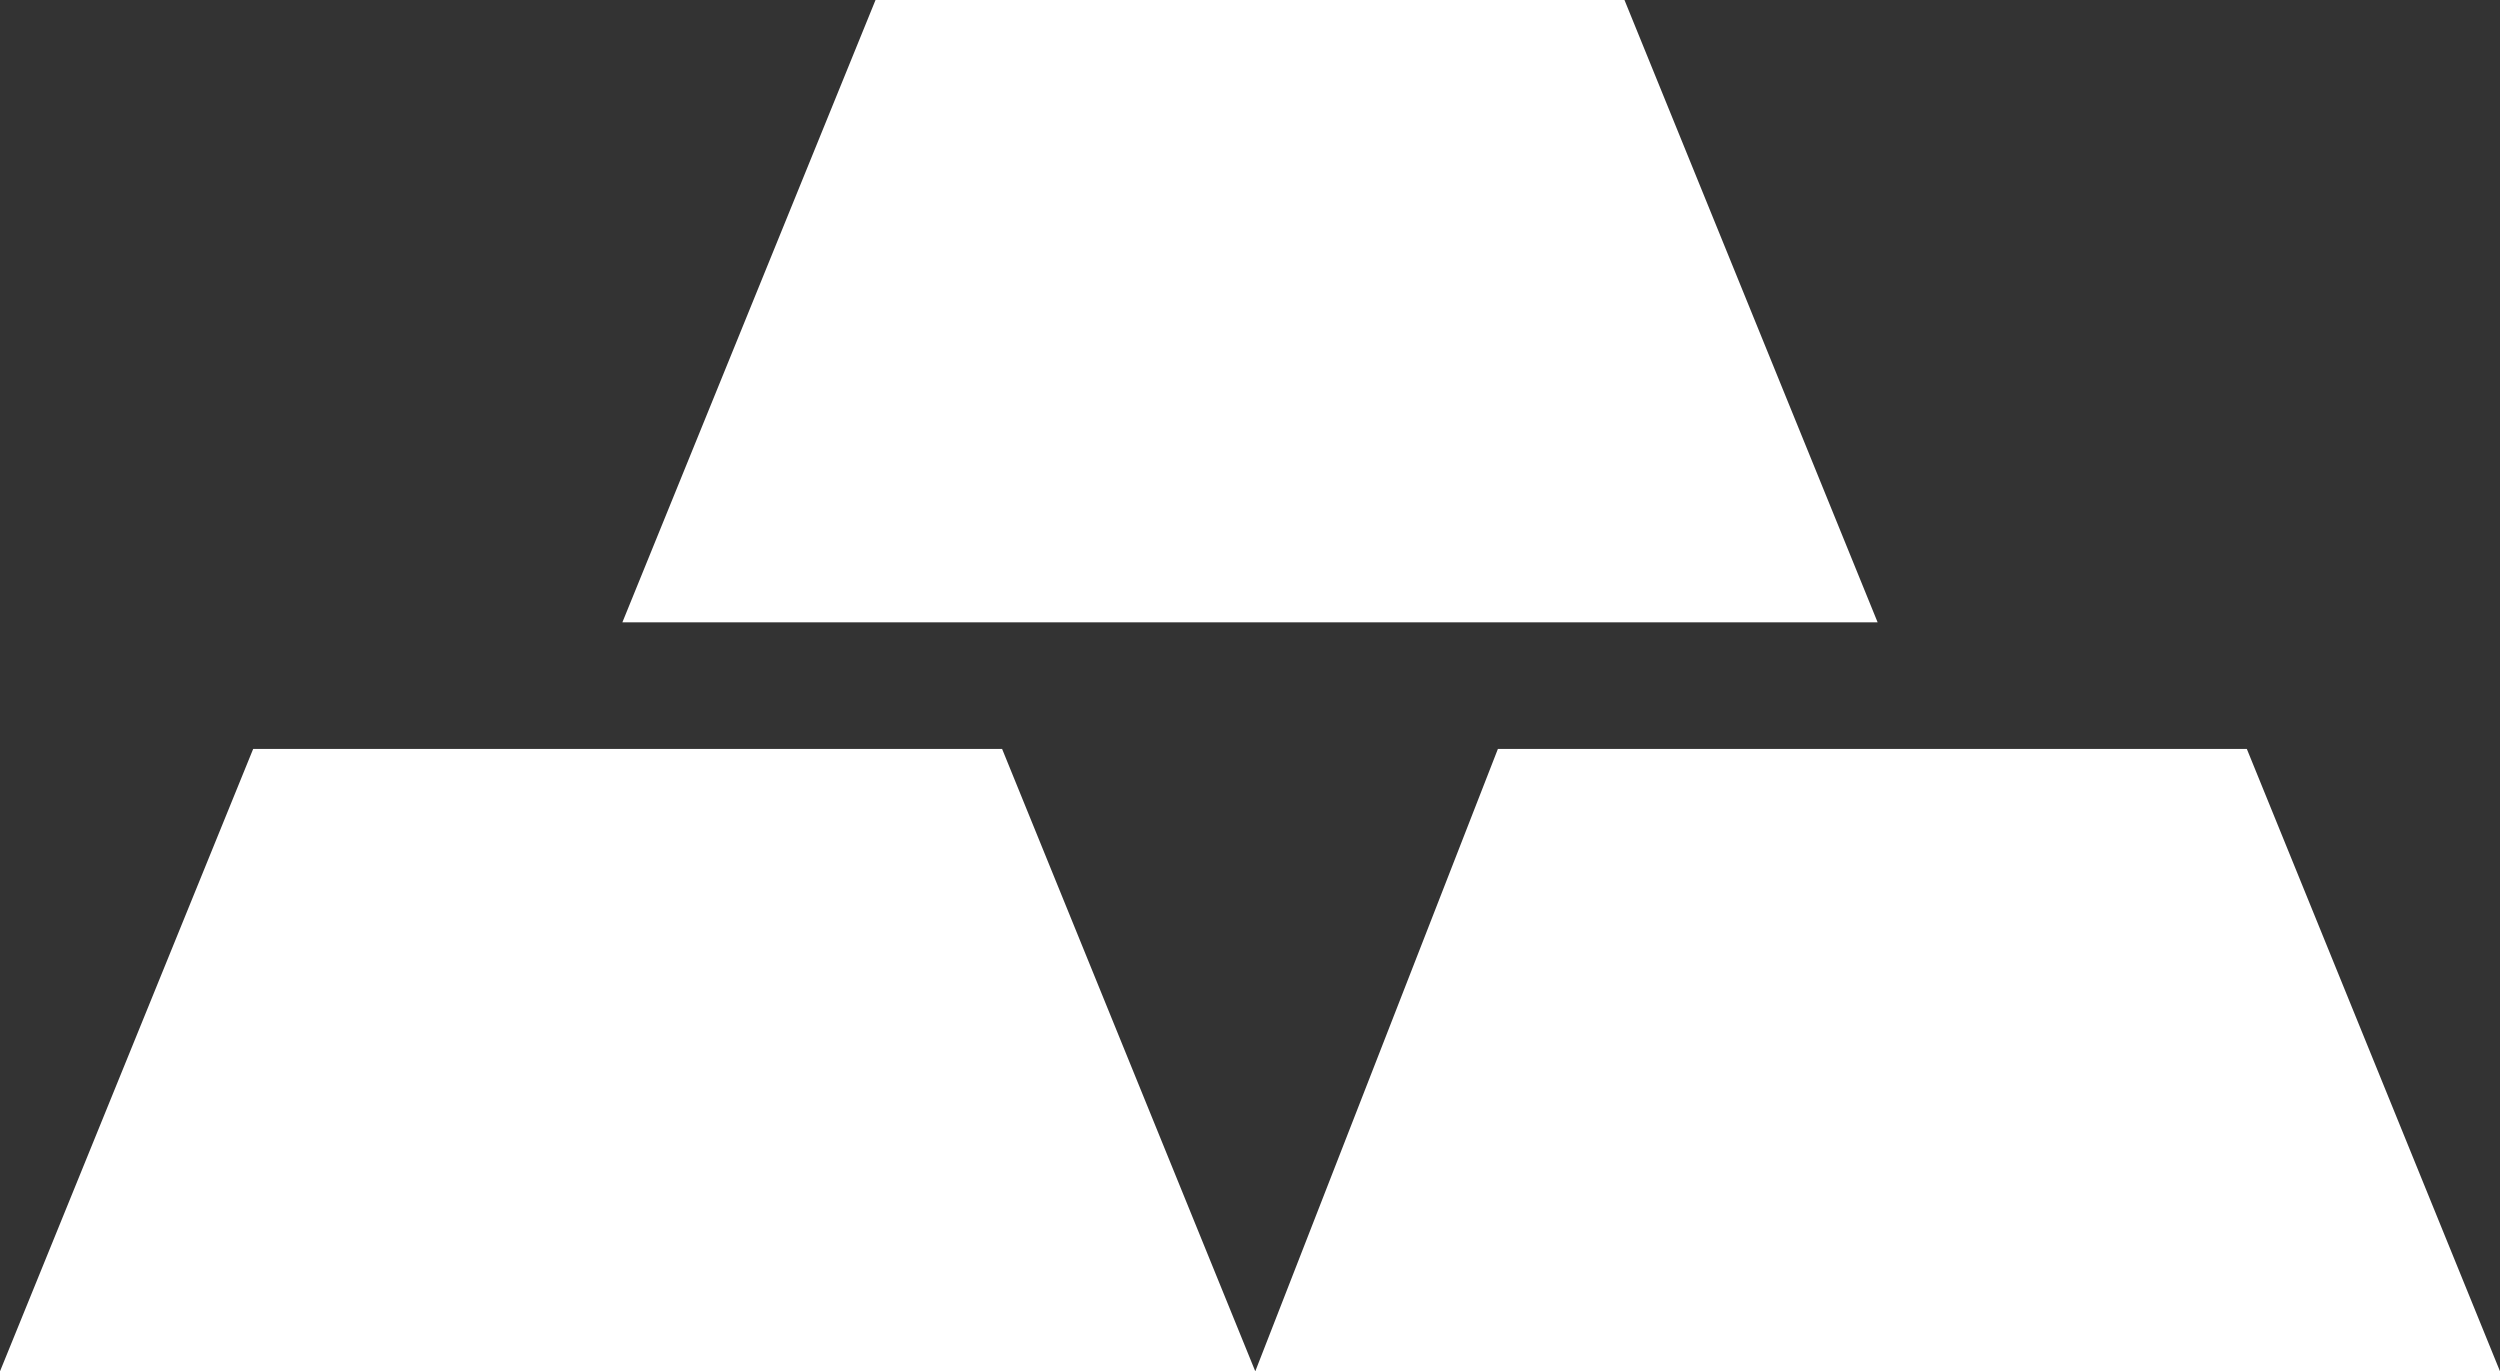
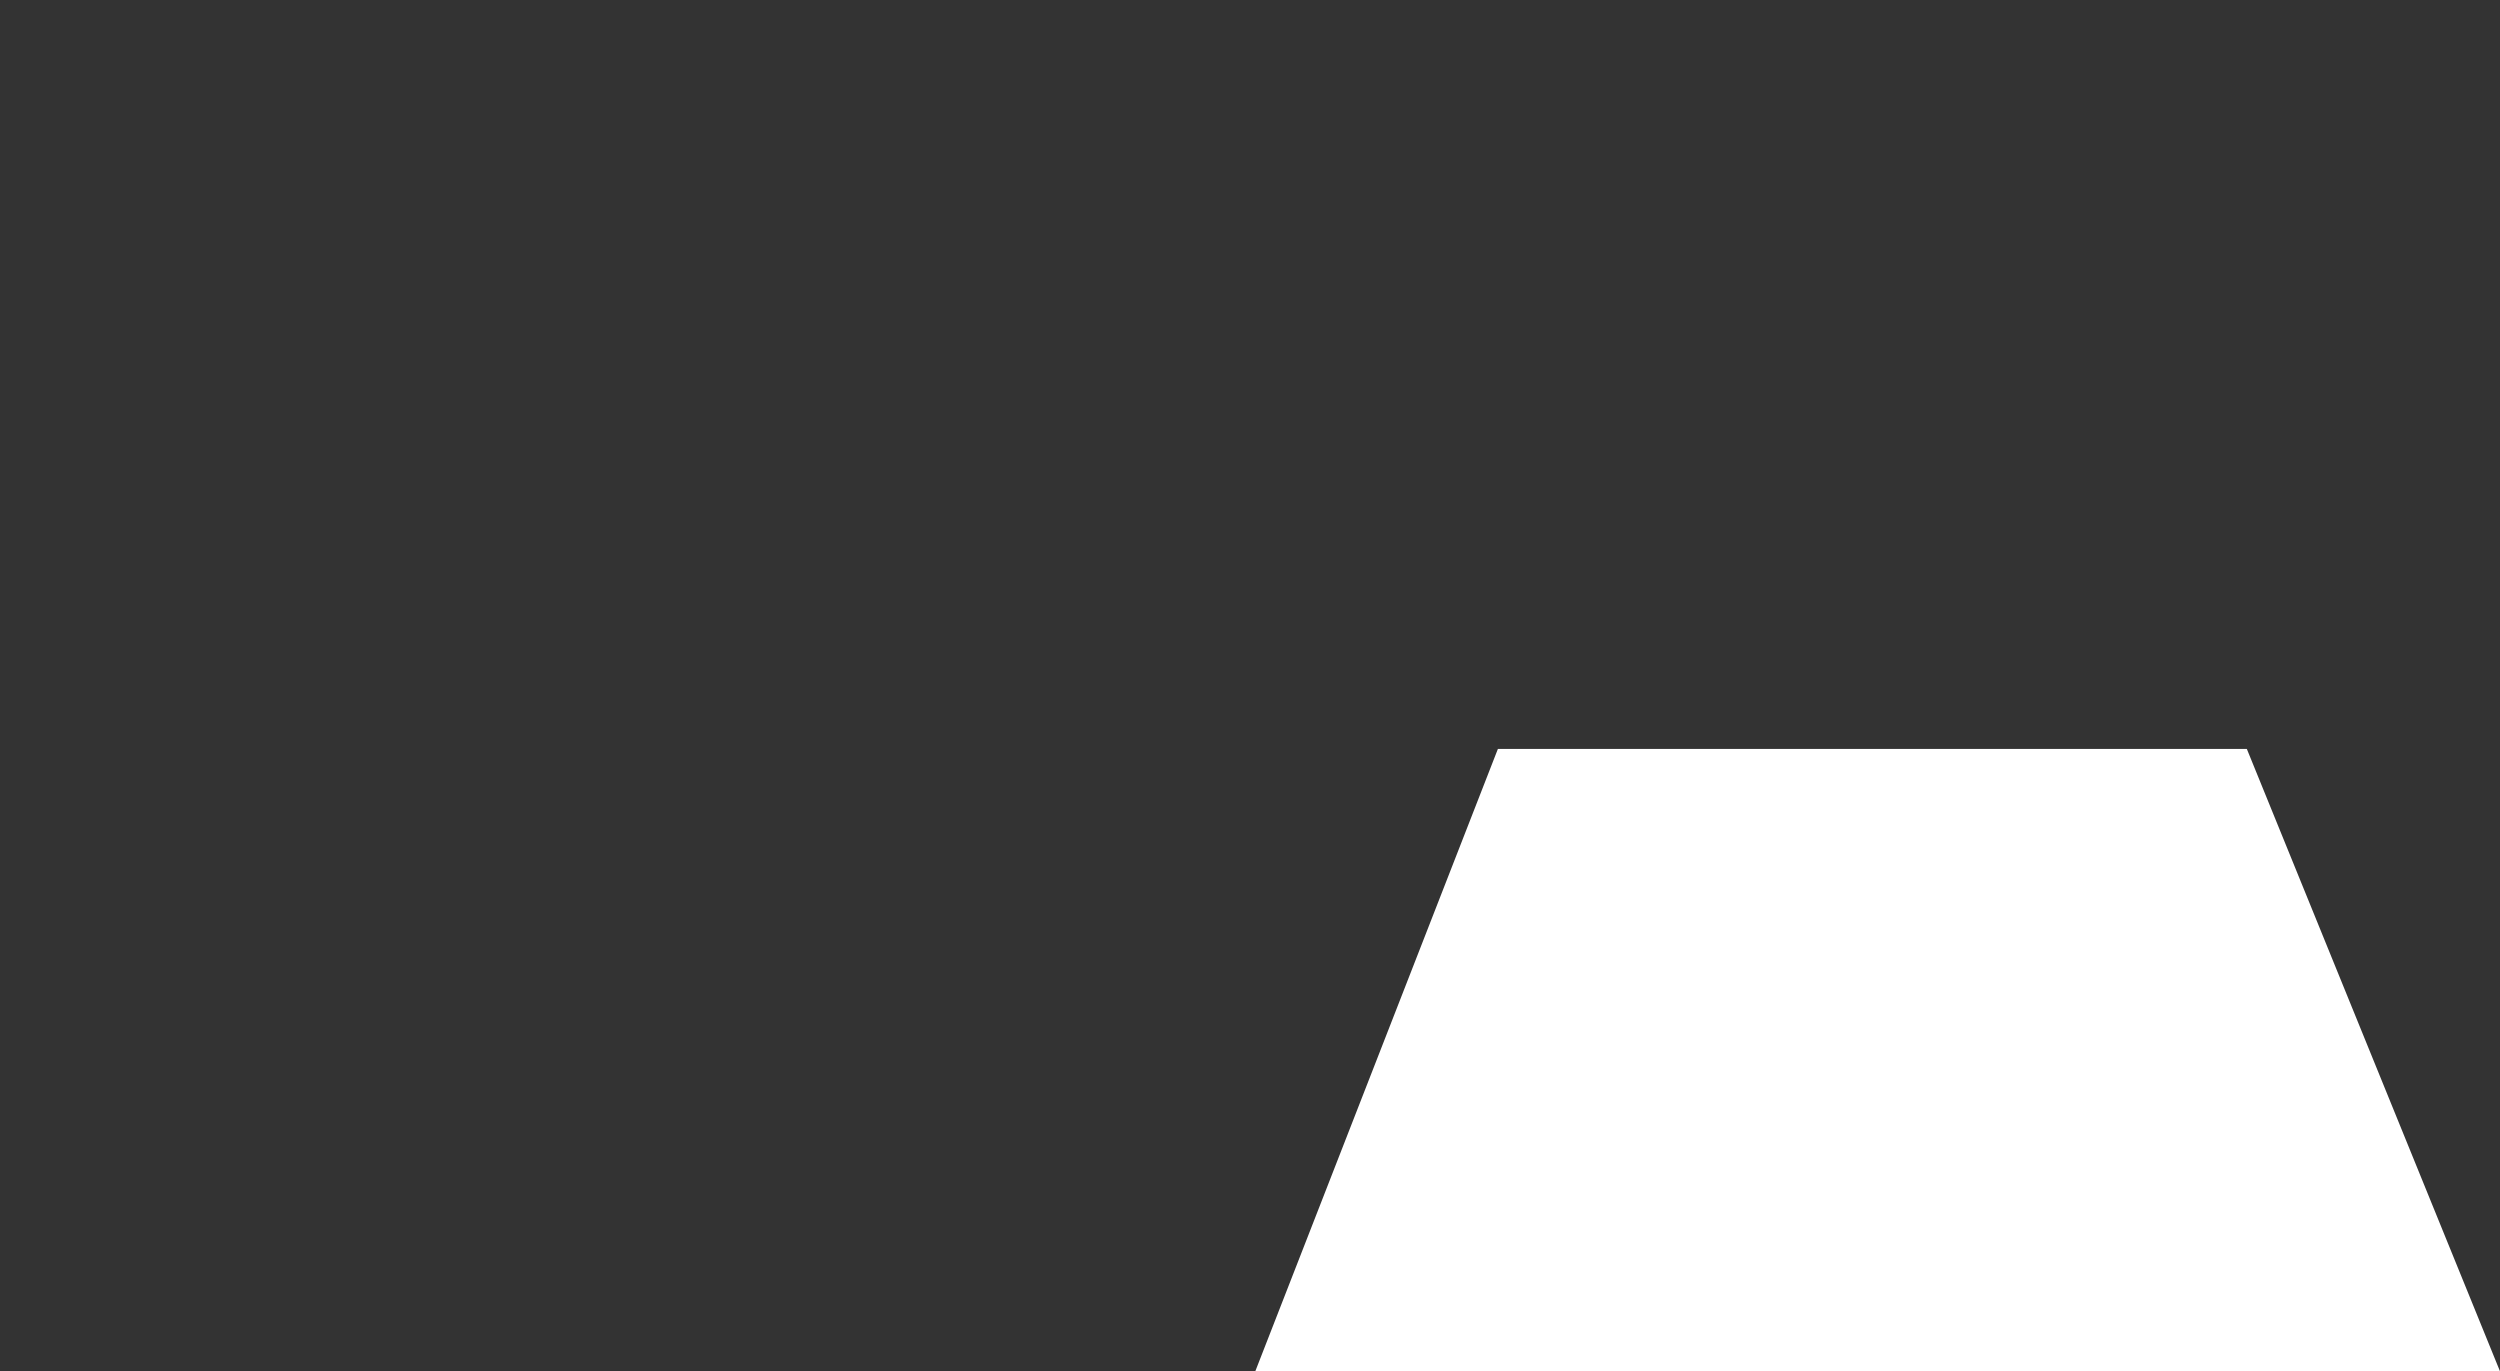
<svg xmlns="http://www.w3.org/2000/svg" version="1.1" id="Lager_1" x="0px" y="0px" viewBox="0 0 23.7 13" style="enable-background:new 0 0 23.7 13;" xml:space="preserve">
  <rect x="0" y="0" width="23.7" height="13" fill="#333333" stroke="none" />
  <style type="text/css">
	.st0{fill:#FFFFFF;}
</style>
-   <path id="Path_67" class="st0" d="M2.4,7.1h7.1l2.4,5.9H0L2.4,7.1z" />
  <path id="Path_68" class="st0" d="M14.2,7.1h7.1l2.4,5.9H11.9L14.2,7.1z" />
-   <path id="Path_67_1_" class="st0" d="M8.3,0h7.1l2.4,5.9H5.9L8.3,0z" />
</svg>